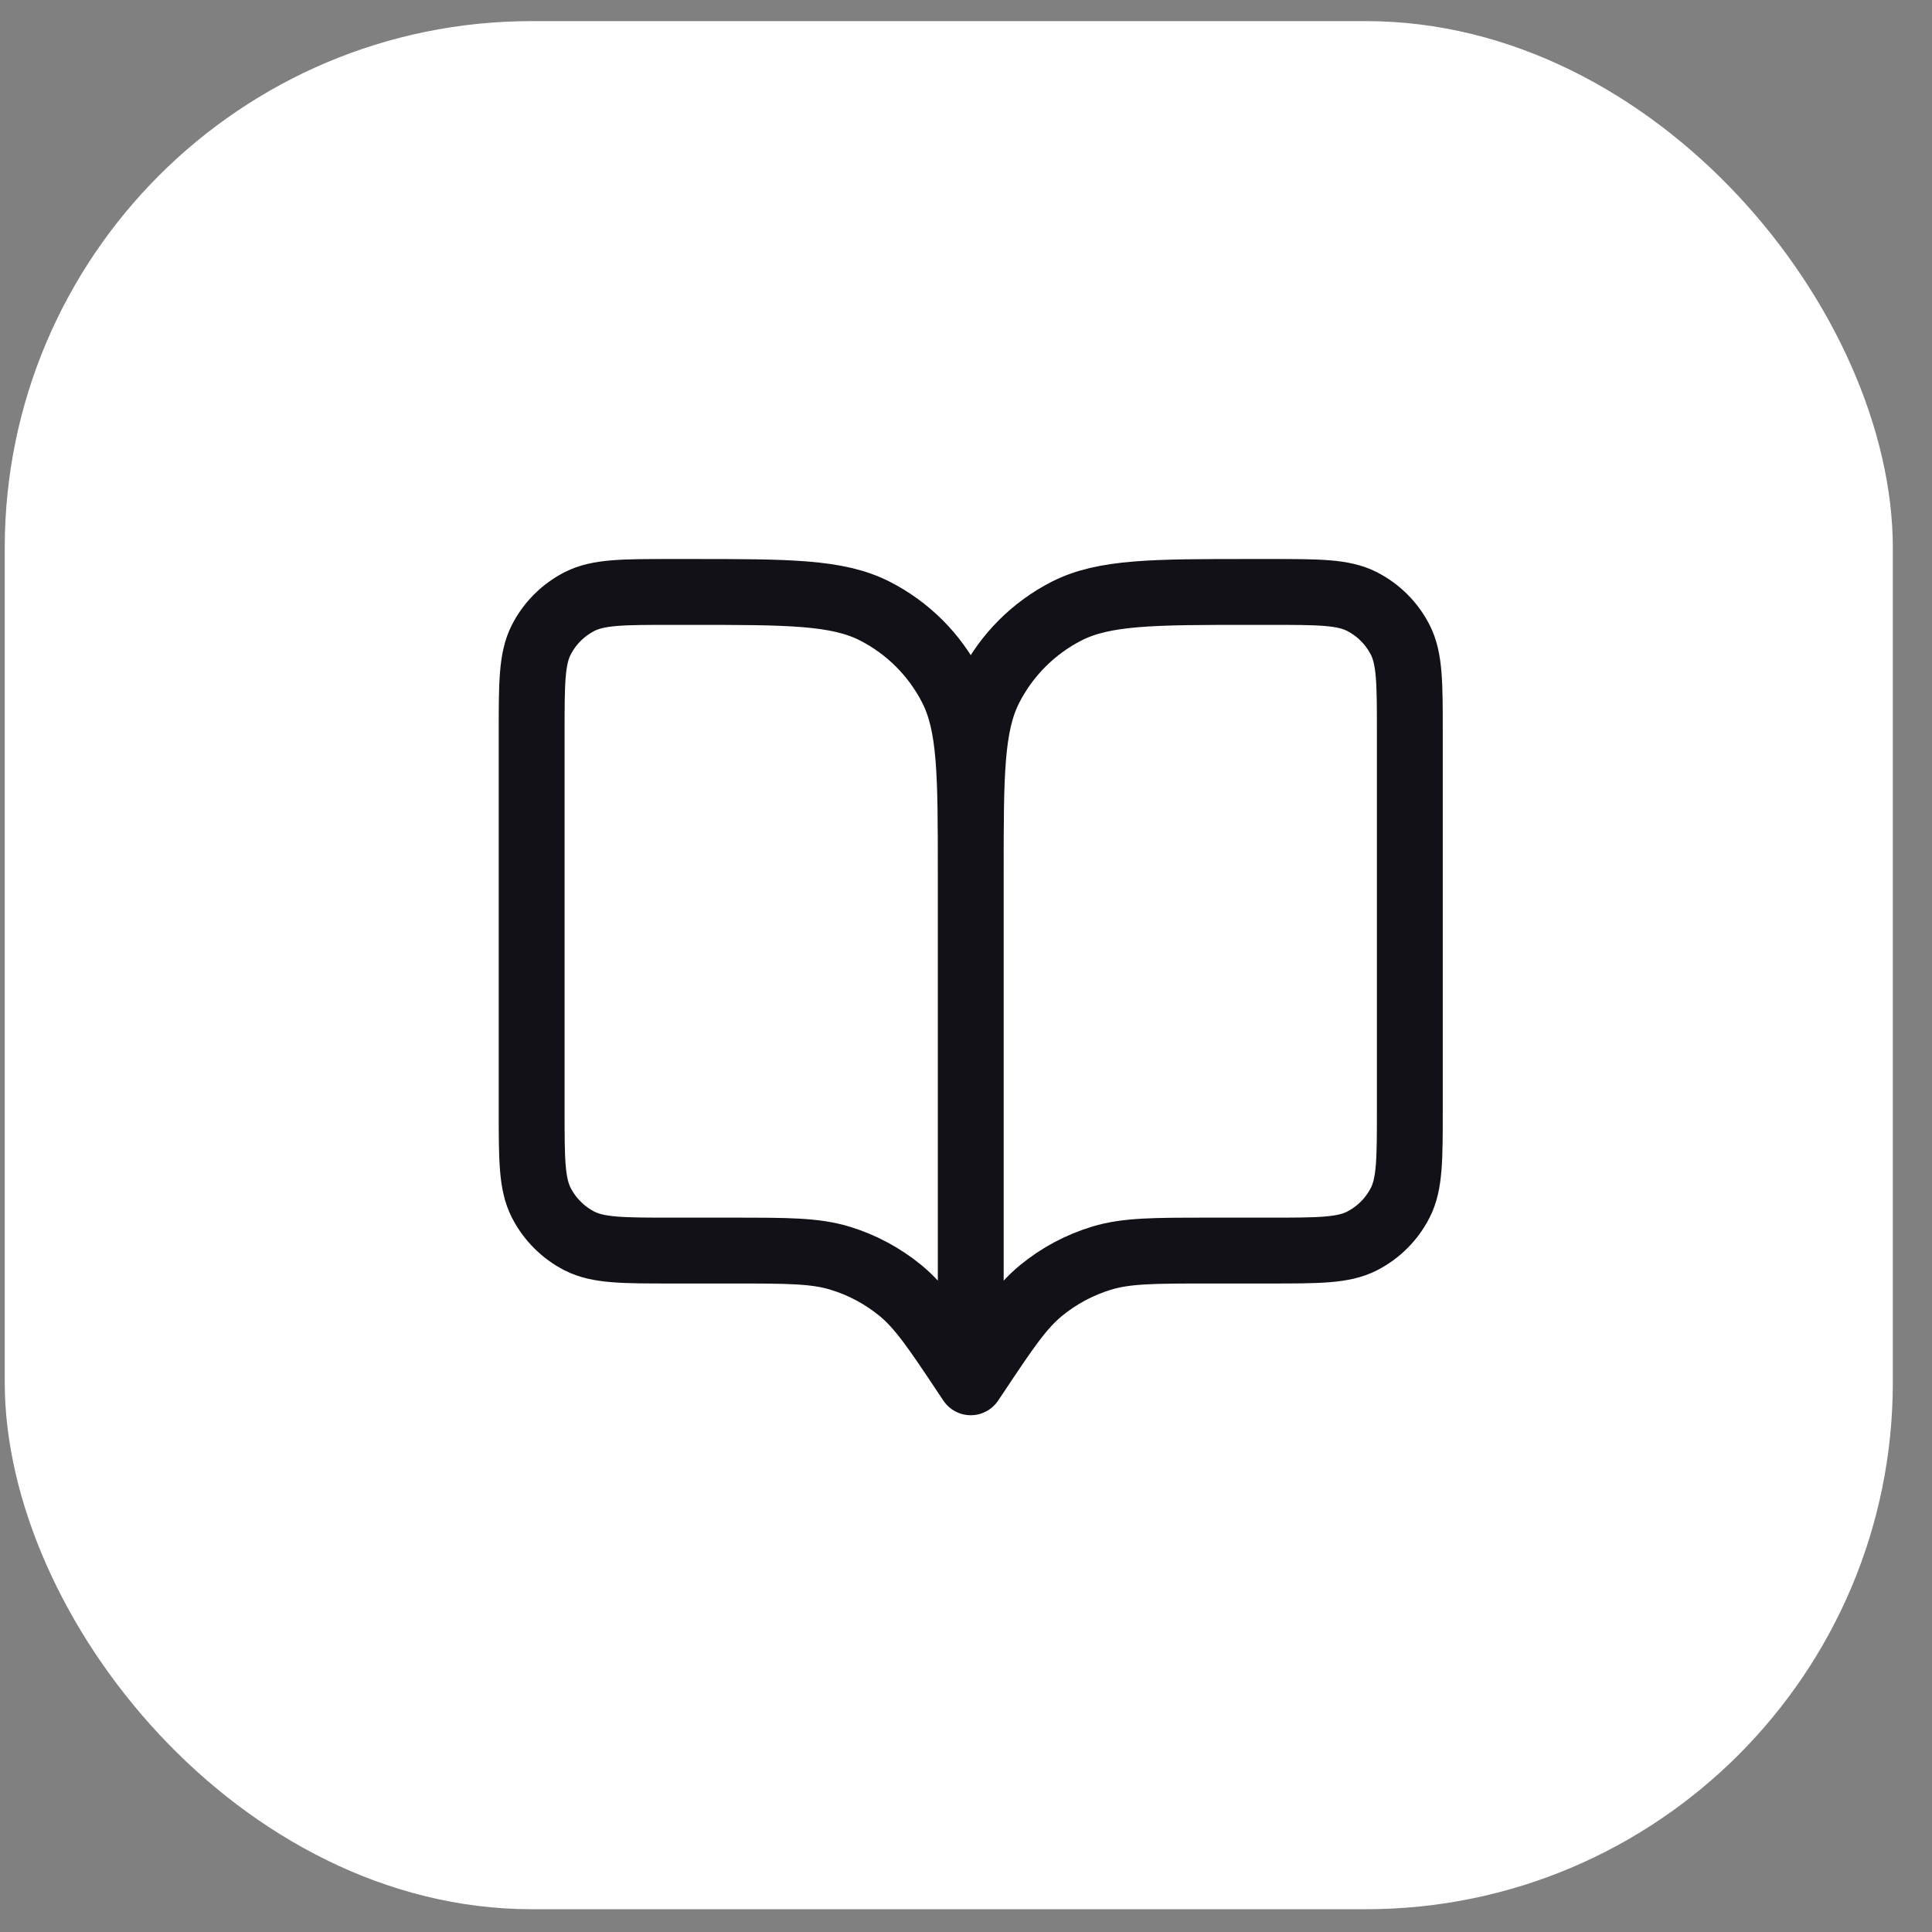
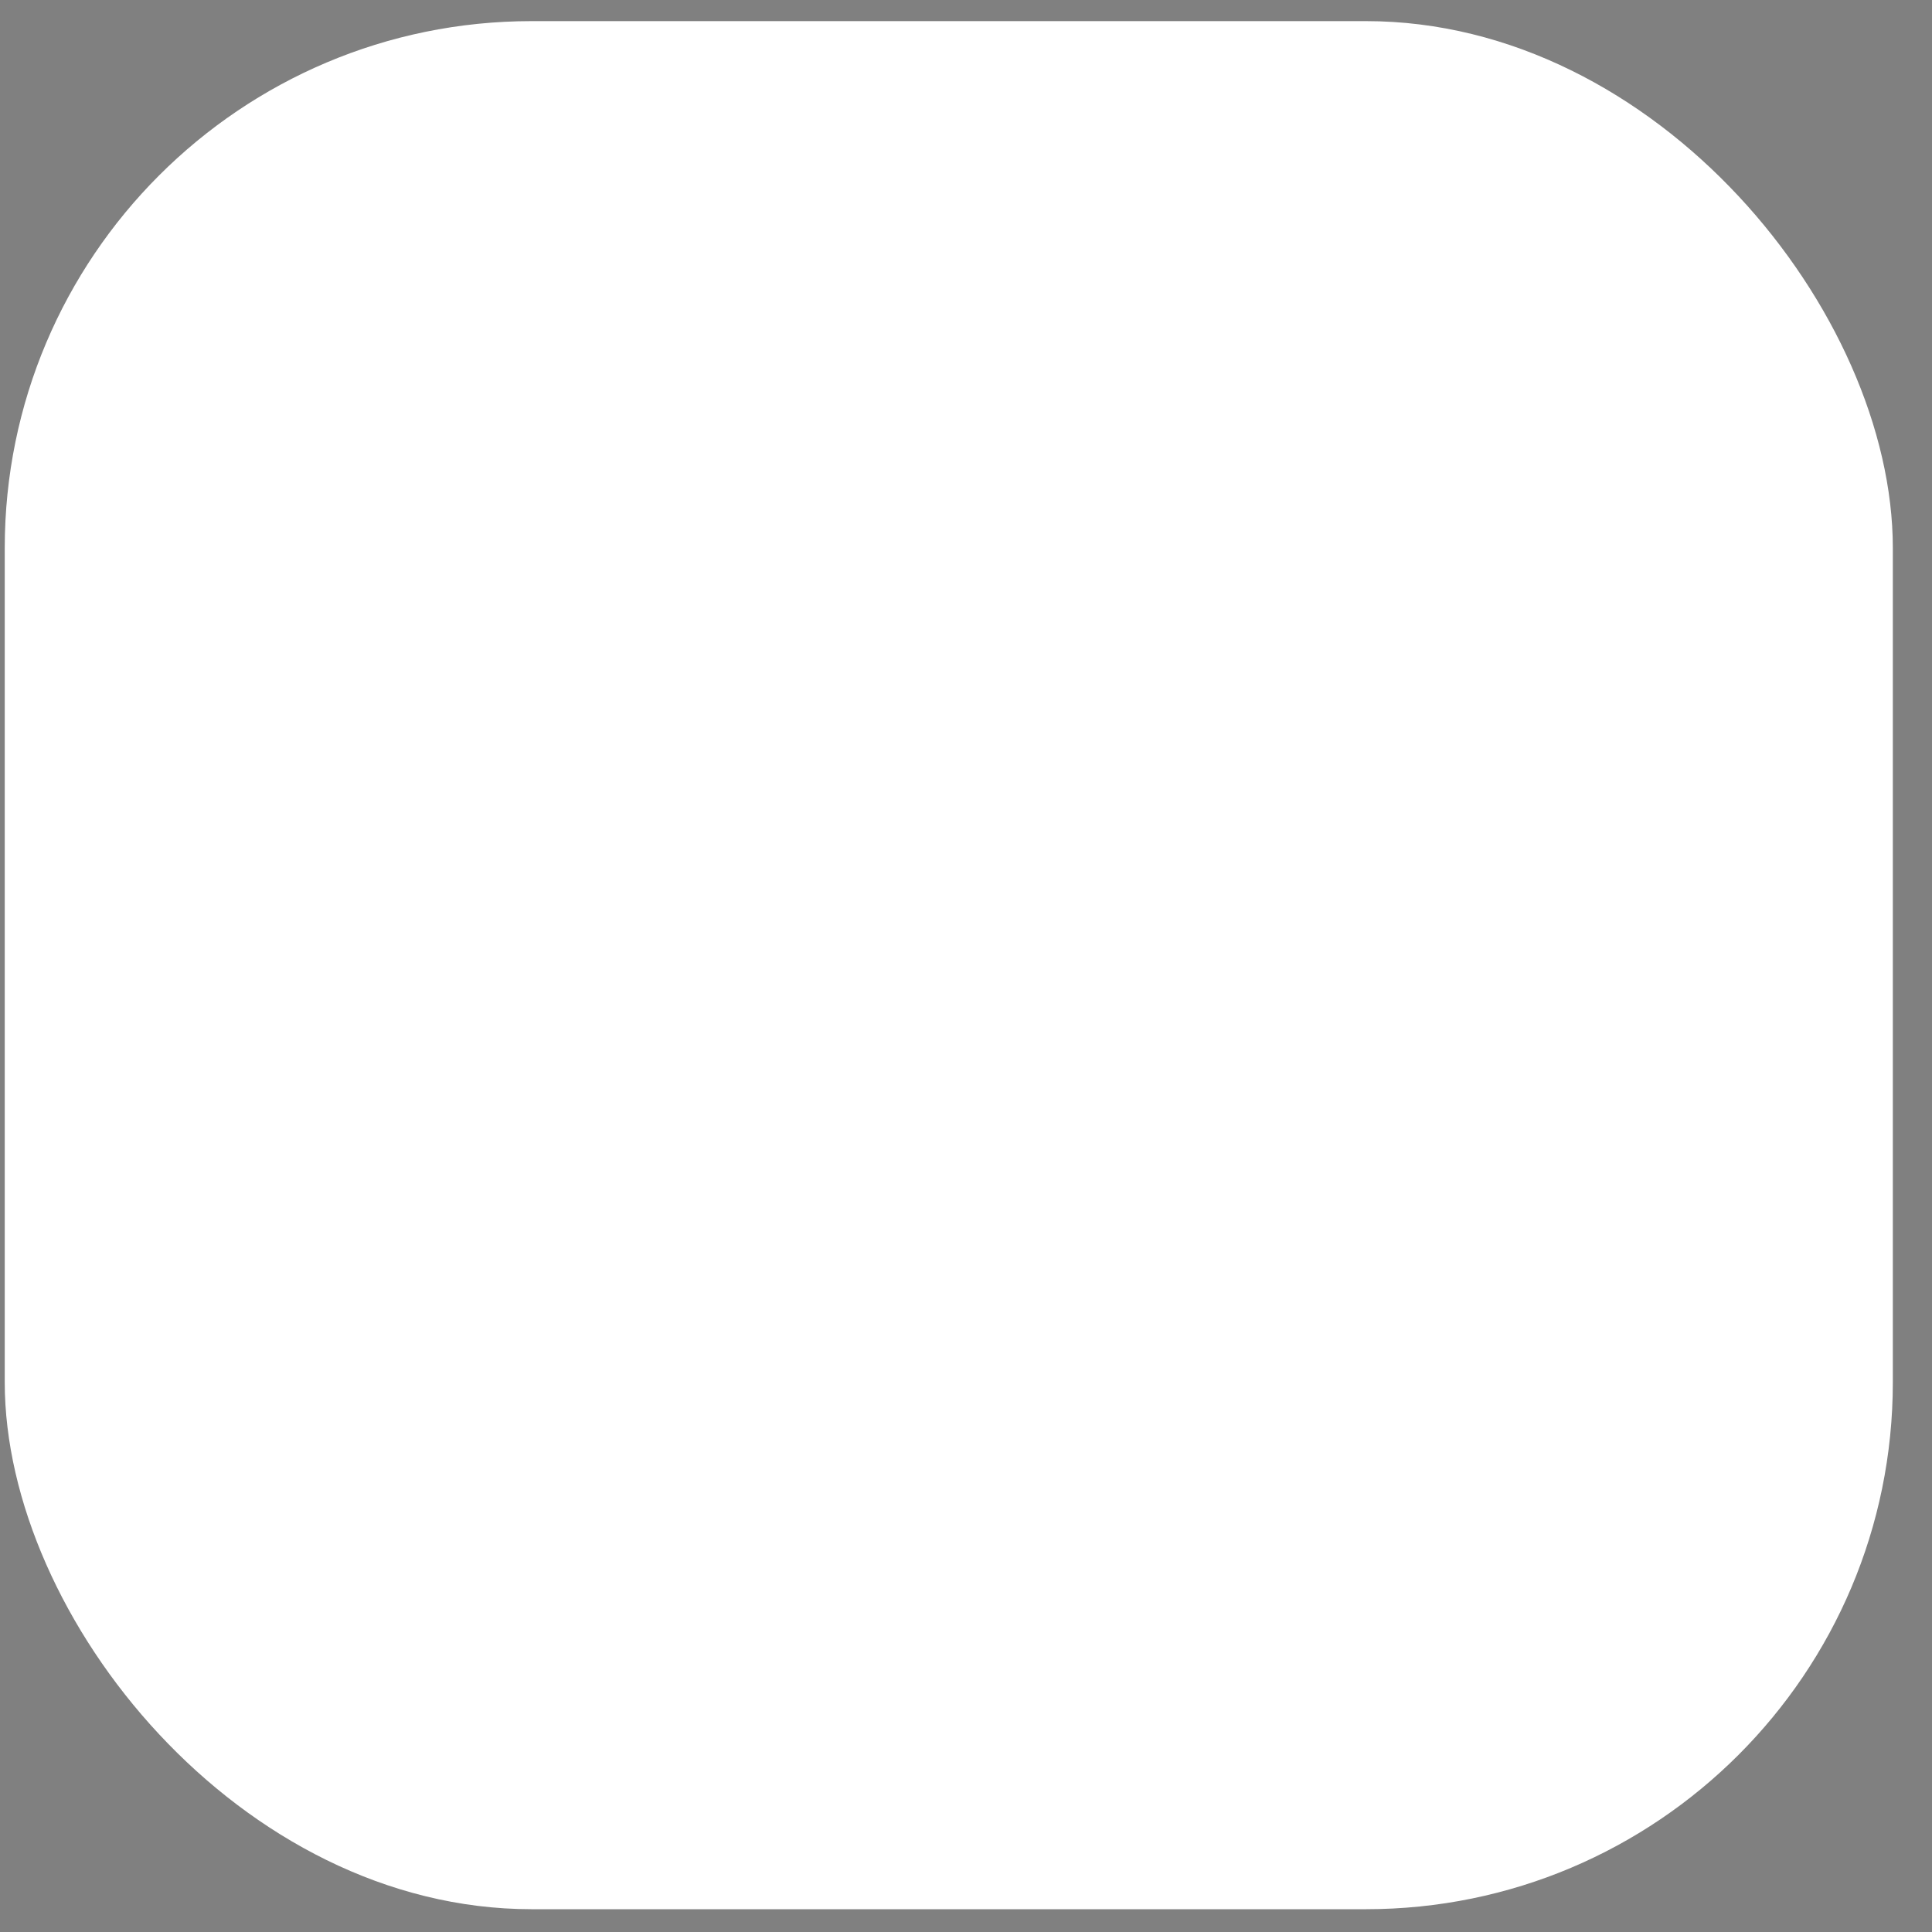
<svg xmlns="http://www.w3.org/2000/svg" width="44" height="44" viewBox="0 0 44 44" fill="none">
  <rect x="0" y="0" width="44" height="44" fill="#808080" stroke="none" />
  <rect x="0.108" y="0.481" width="43" height="43" rx="12" fill="white" />
-   <path d="M22.108 31.481L22.008 31.331C21.314 30.289 20.966 29.768 20.508 29.391C20.101 29.057 19.633 28.807 19.13 28.654C18.562 28.481 17.936 28.481 16.683 28.481H15.308C14.188 28.481 13.628 28.481 13.2 28.264C12.824 28.072 12.518 27.766 12.326 27.389C12.108 26.962 12.108 26.402 12.108 25.281V16.681C12.108 15.561 12.108 15.001 12.326 14.573C12.518 14.197 12.824 13.891 13.2 13.699C13.628 13.481 14.188 13.481 15.308 13.481H15.708C17.949 13.481 19.069 13.481 19.924 13.917C20.677 14.301 21.289 14.913 21.672 15.665C22.108 16.521 22.108 17.641 22.108 19.881M22.108 31.481V19.881M22.108 31.481L22.209 31.331C22.903 30.289 23.25 29.768 23.709 29.391C24.116 29.057 24.584 28.807 25.087 28.654C25.655 28.481 26.281 28.481 27.534 28.481H28.908C30.029 28.481 30.589 28.481 31.016 28.264C31.393 28.072 31.699 27.766 31.89 27.389C32.108 26.962 32.108 26.402 32.108 25.281V16.681C32.108 15.561 32.108 15.001 31.89 14.573C31.699 14.197 31.393 13.891 31.016 13.699C30.589 13.481 30.029 13.481 28.908 13.481H28.508C26.268 13.481 25.148 13.481 24.292 13.917C23.54 14.301 22.928 14.913 22.544 15.665C22.108 16.521 22.108 17.641 22.108 19.881" stroke="#131118" stroke-width="1.5" stroke-linecap="round" stroke-linejoin="round" />
</svg>